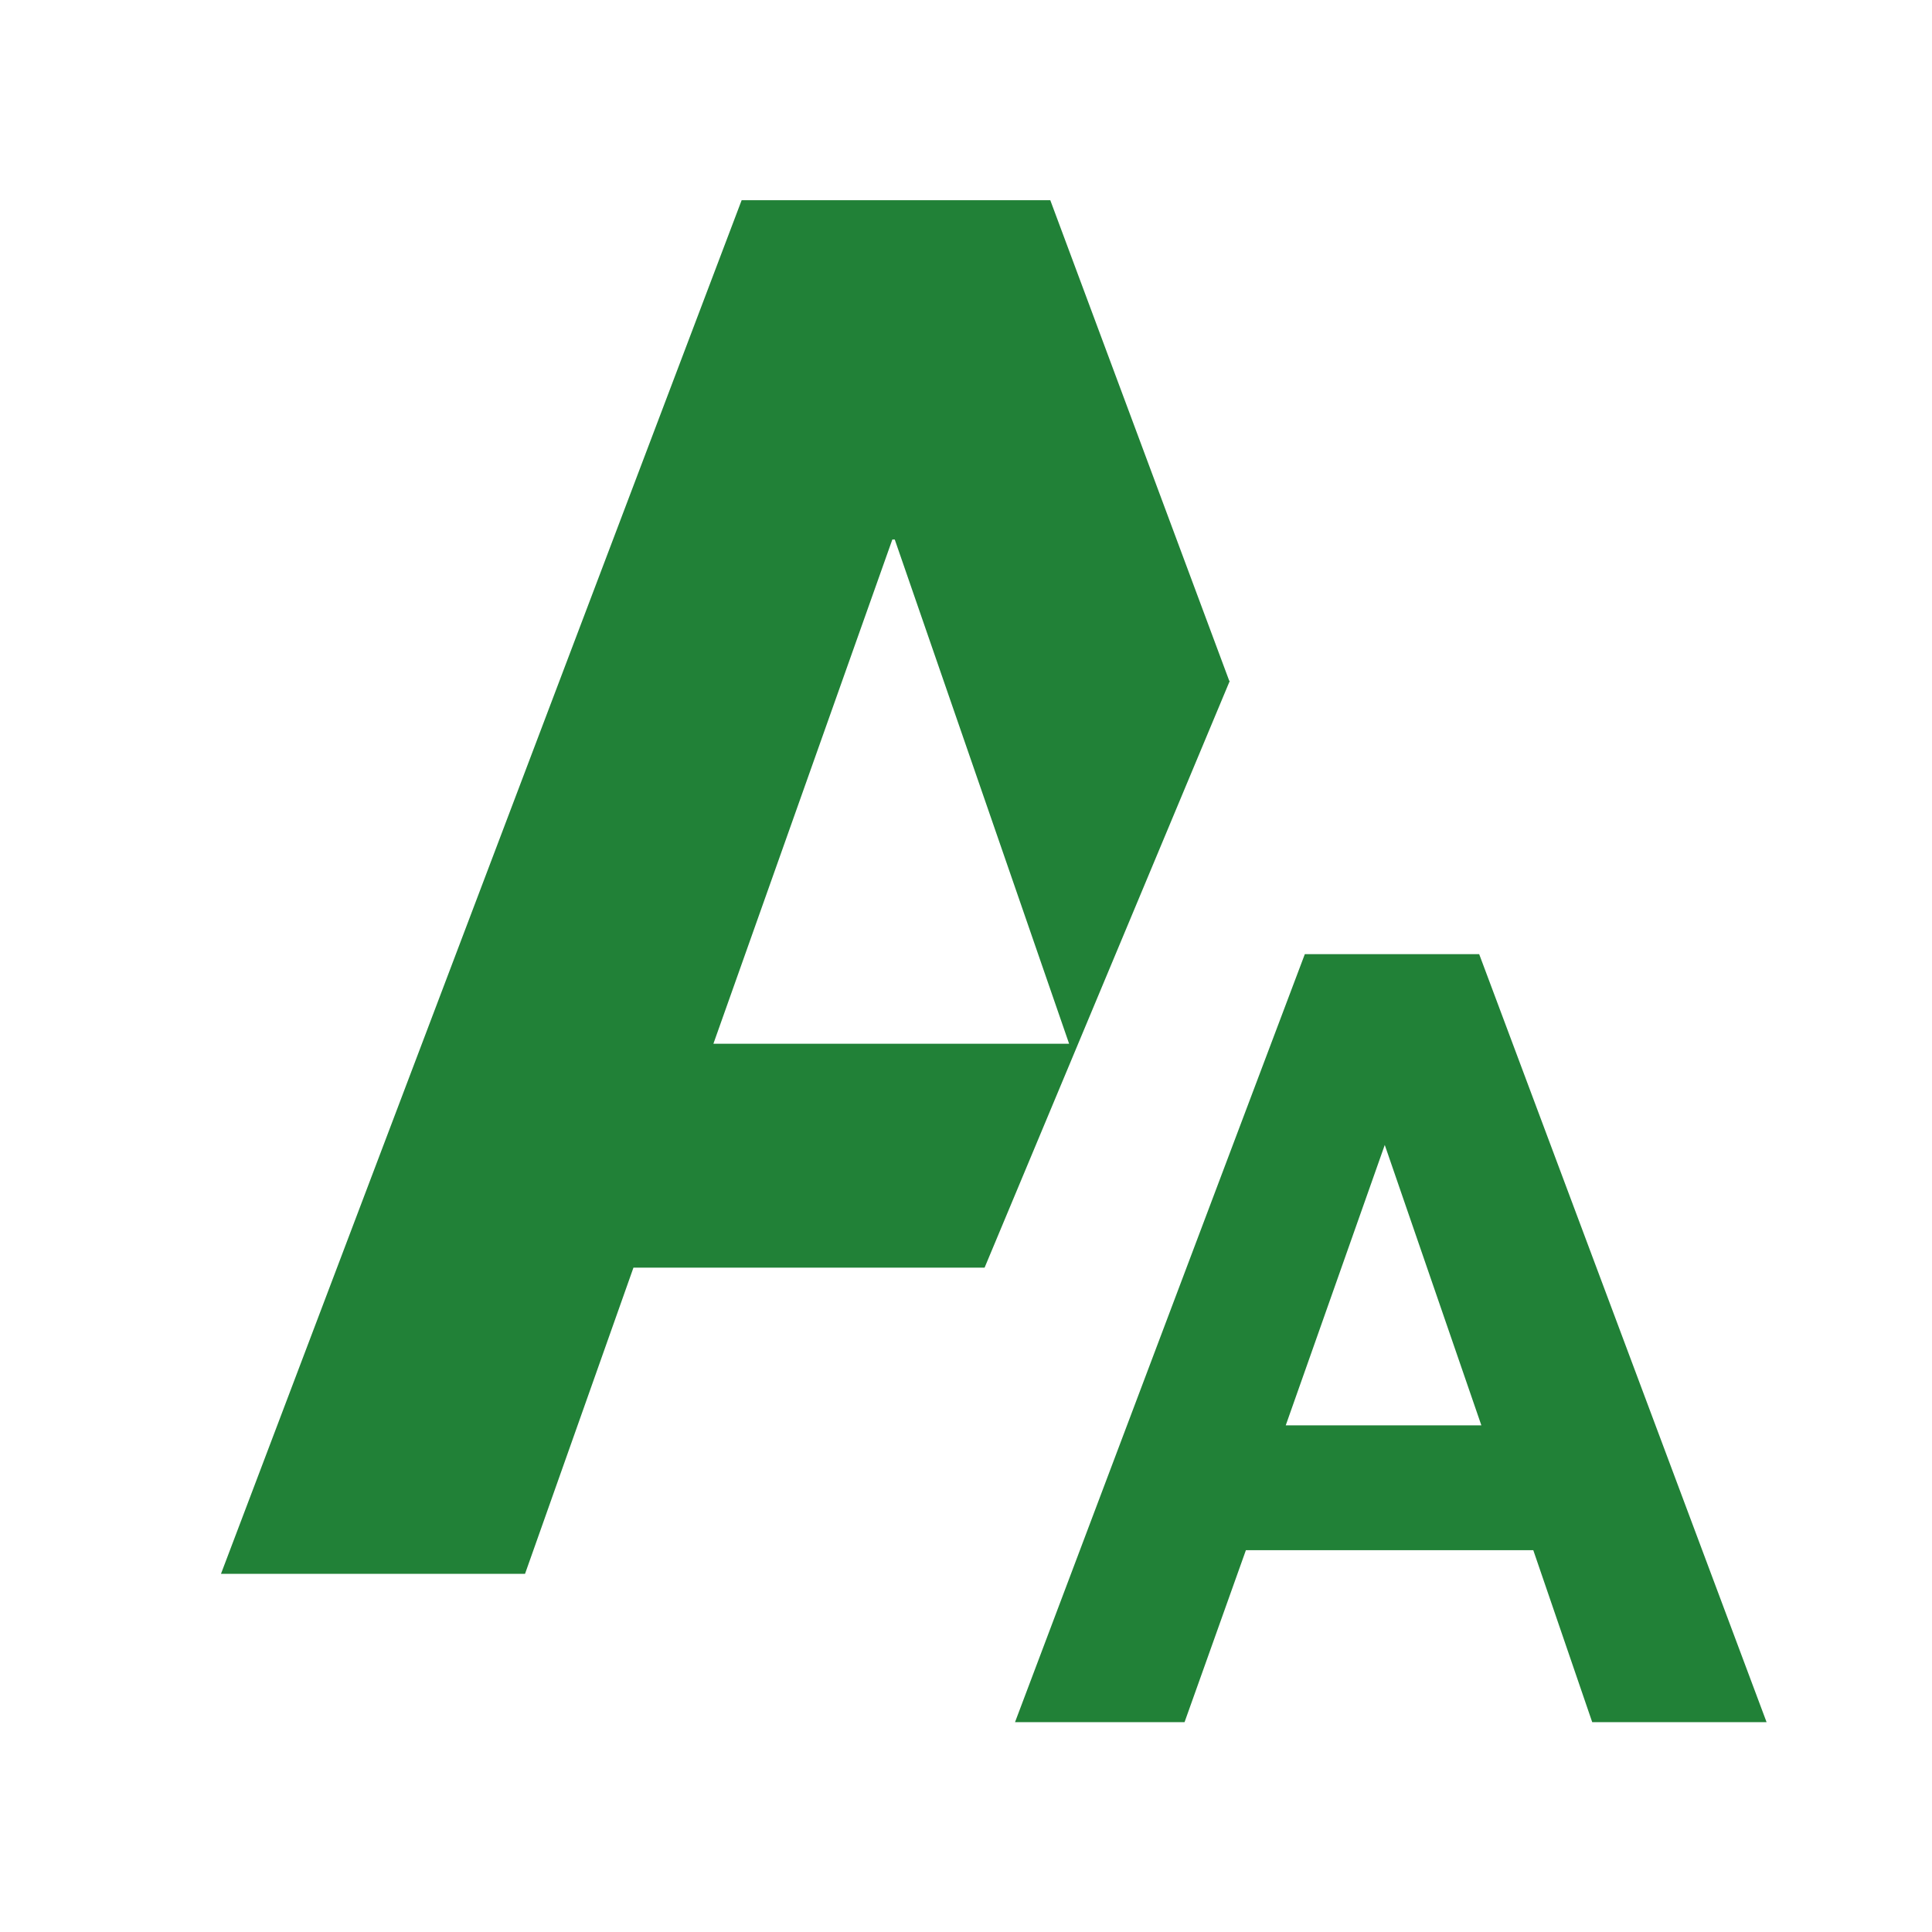
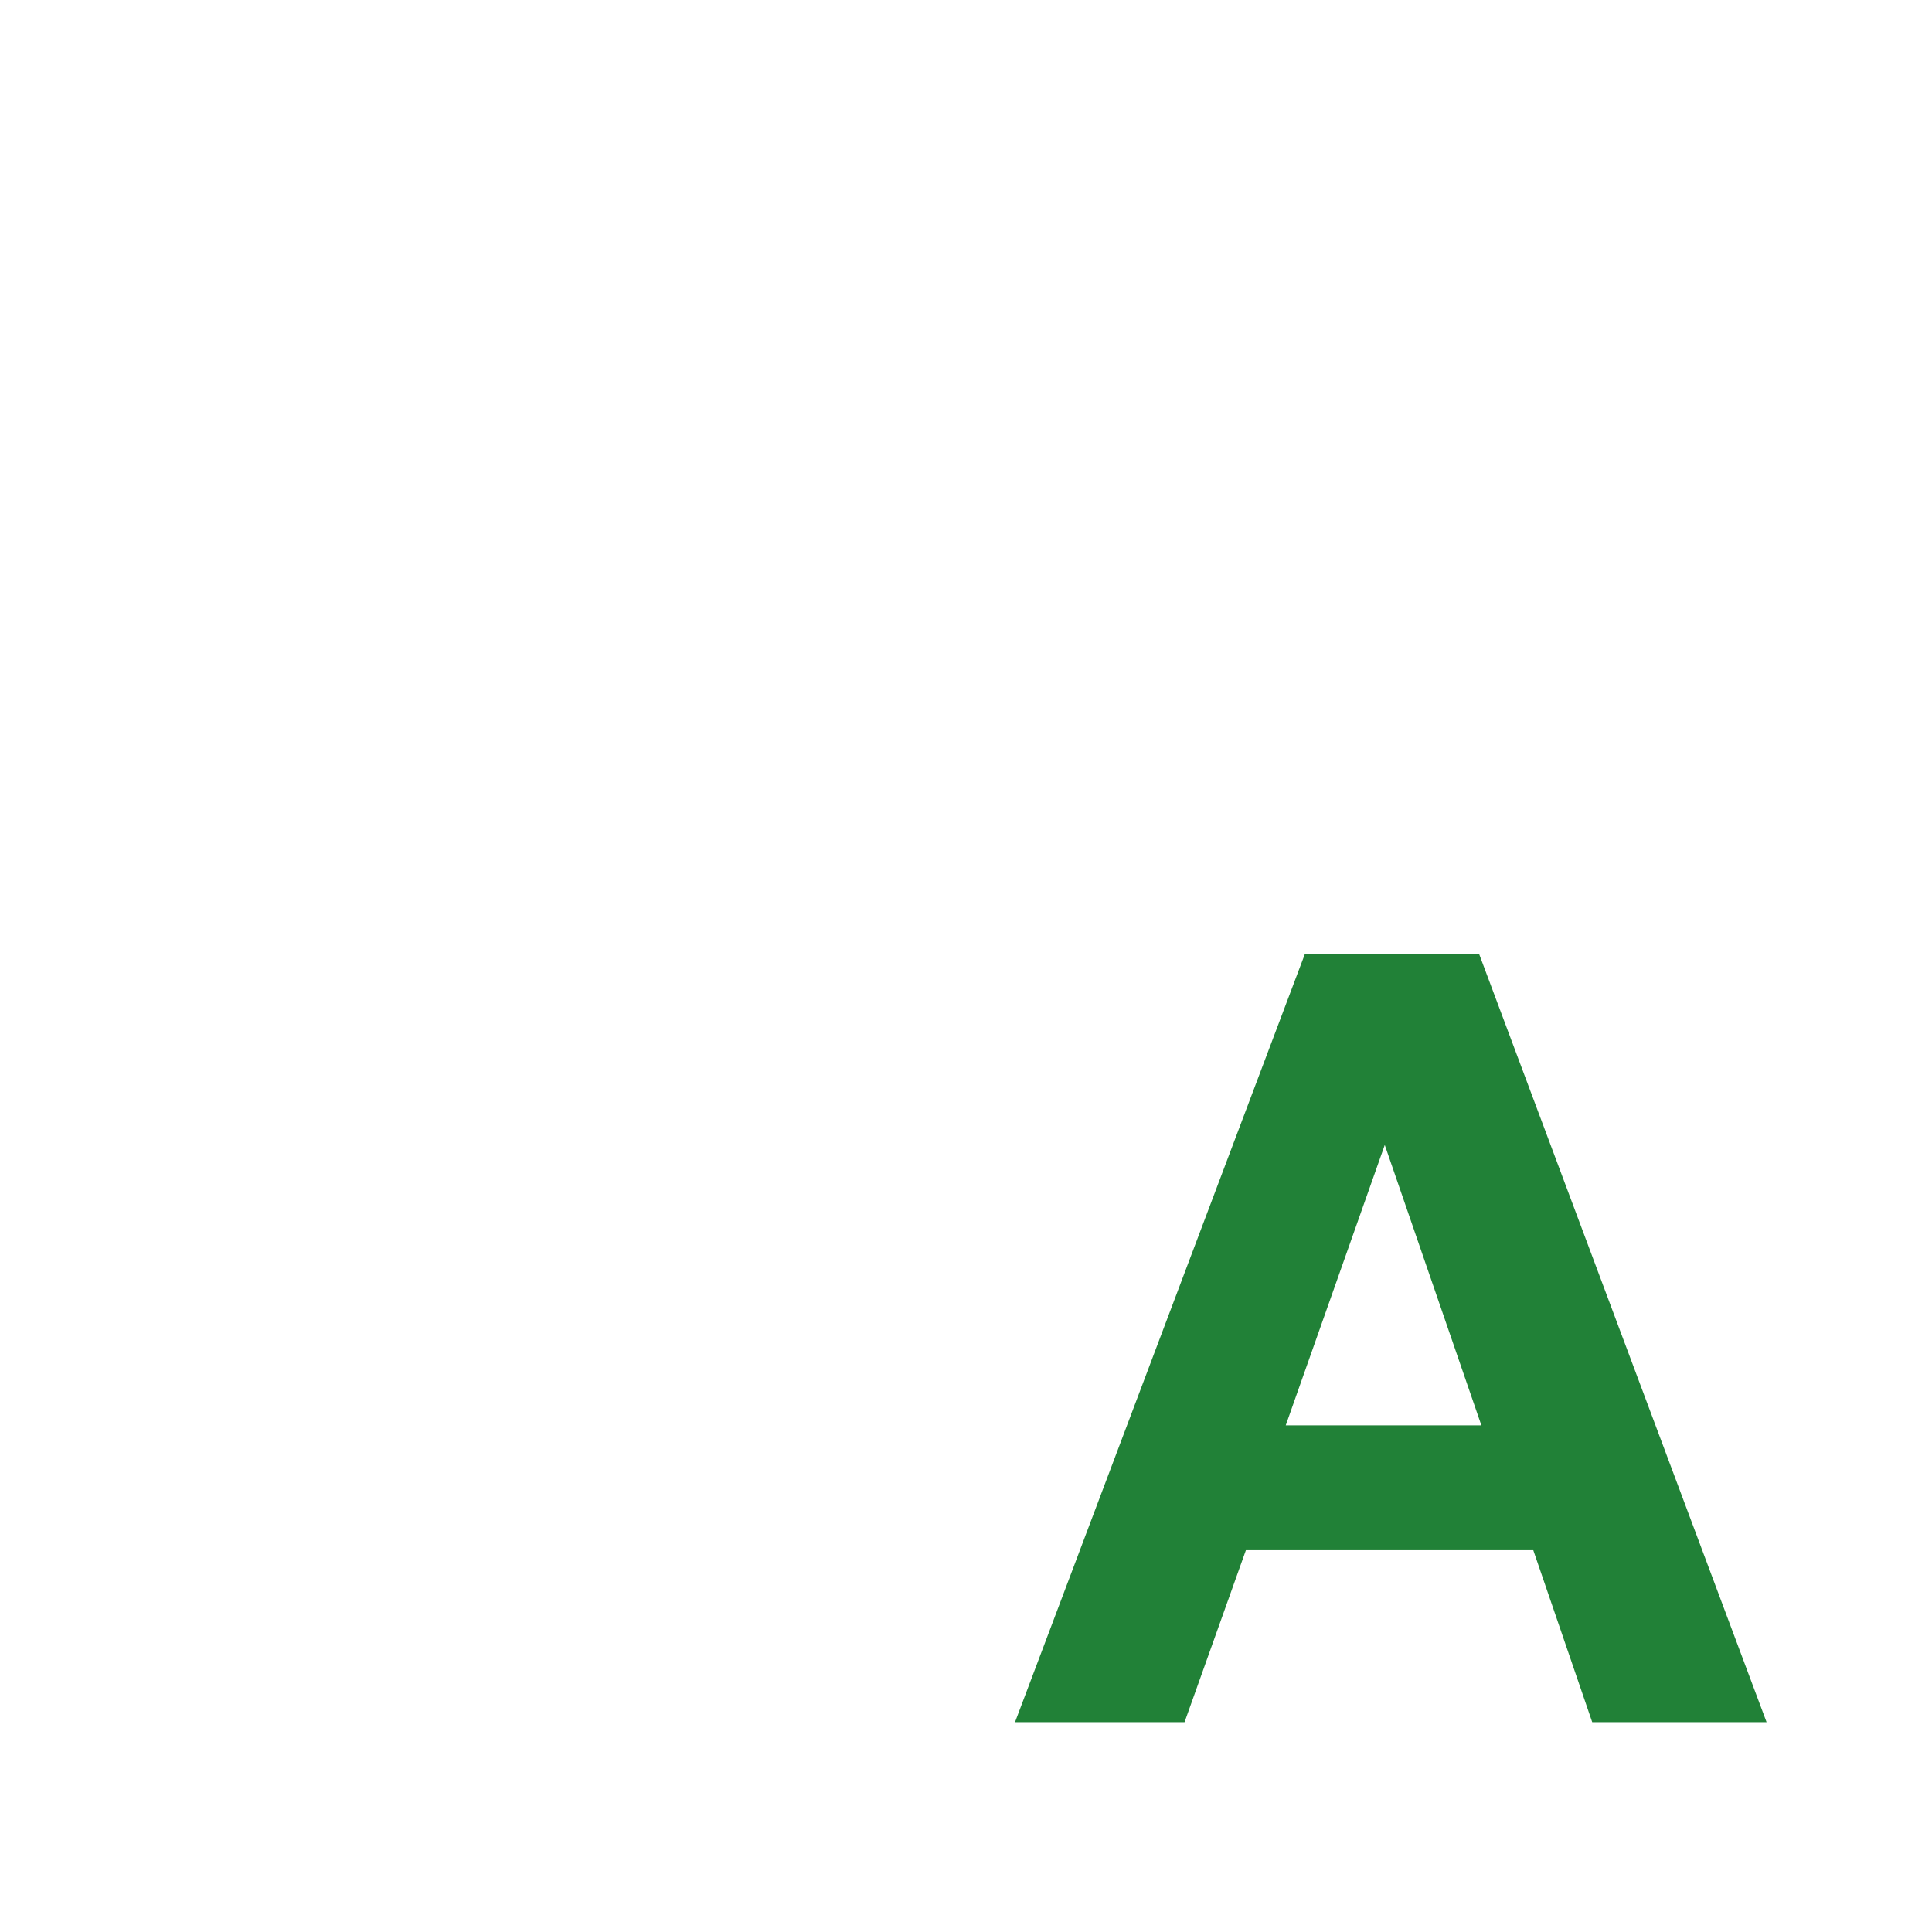
<svg xmlns="http://www.w3.org/2000/svg" id="_レイヤー_2" width="80" height="80" viewBox="0 0 80 80">
  <defs>
    <style>.cls-1{fill:none;}.cls-2{fill:#218137;}</style>
  </defs>
  <g id="_レイヤー_1-2">
    <g id="fon">
      <g id="ico_fon.psd1">
        <g id="fon3">
          <g id="A2">
            <path class="cls-2" d="M61.15,39.51h-7.12l-12,31.8h7.02l2.54-7.12h11.9l2.44,7.12h7.22l-11.9-31.8h-.1ZM53.24,59.02l4.1-11.61h0l4,11.61h-8.2.1Z" />
          </g>
          <g id="A3">
-             <path class="cls-2" d="M50.9,28.19l-7.41-19.9h-12.78l-21.56,56.88h12.59l4.49-12.68h14.54s10.15-24.29,10.15-24.29ZM36.85,22.34h.2l7.22,20.88h-14.73l7.41-20.88h-.1Z" />
-           </g>
+             </g>
        </g>
-         <rect class="cls-1" width="80" height="80" />
      </g>
    </g>
  </g>
</svg>